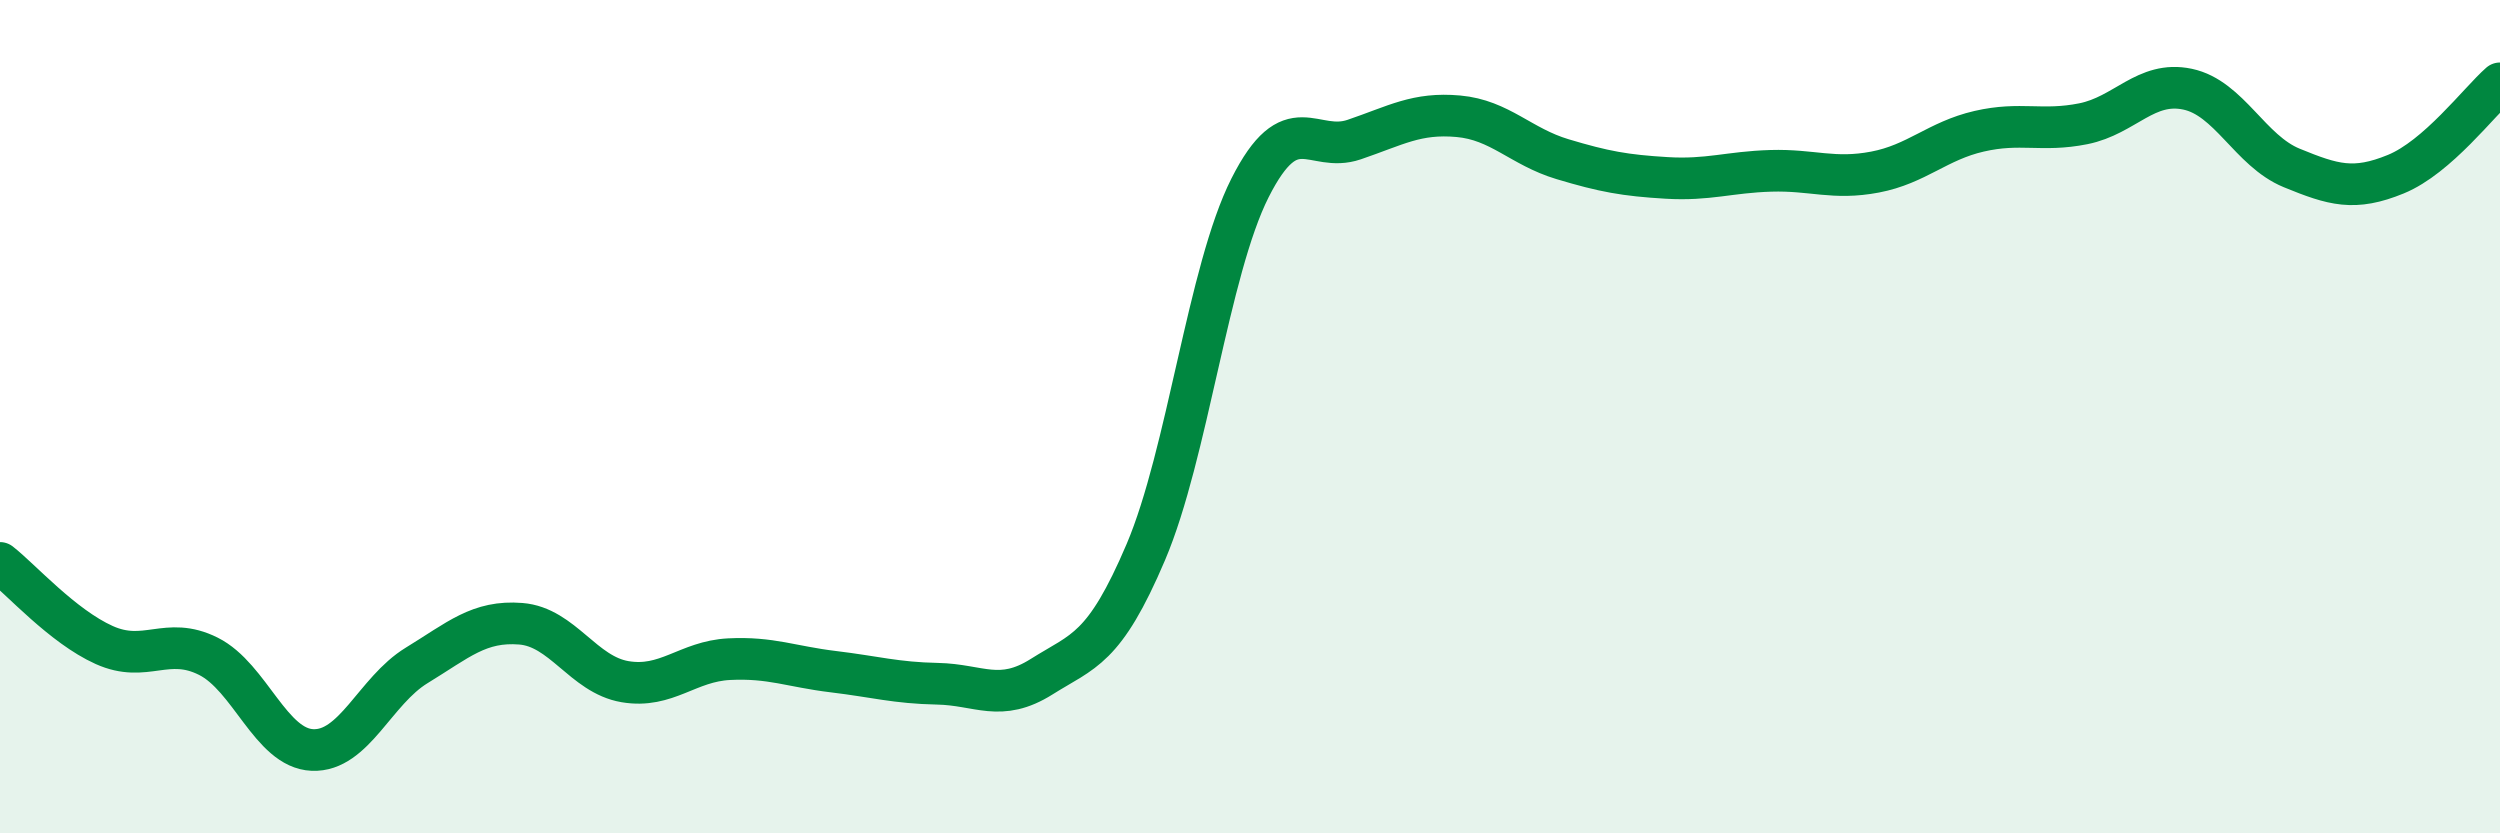
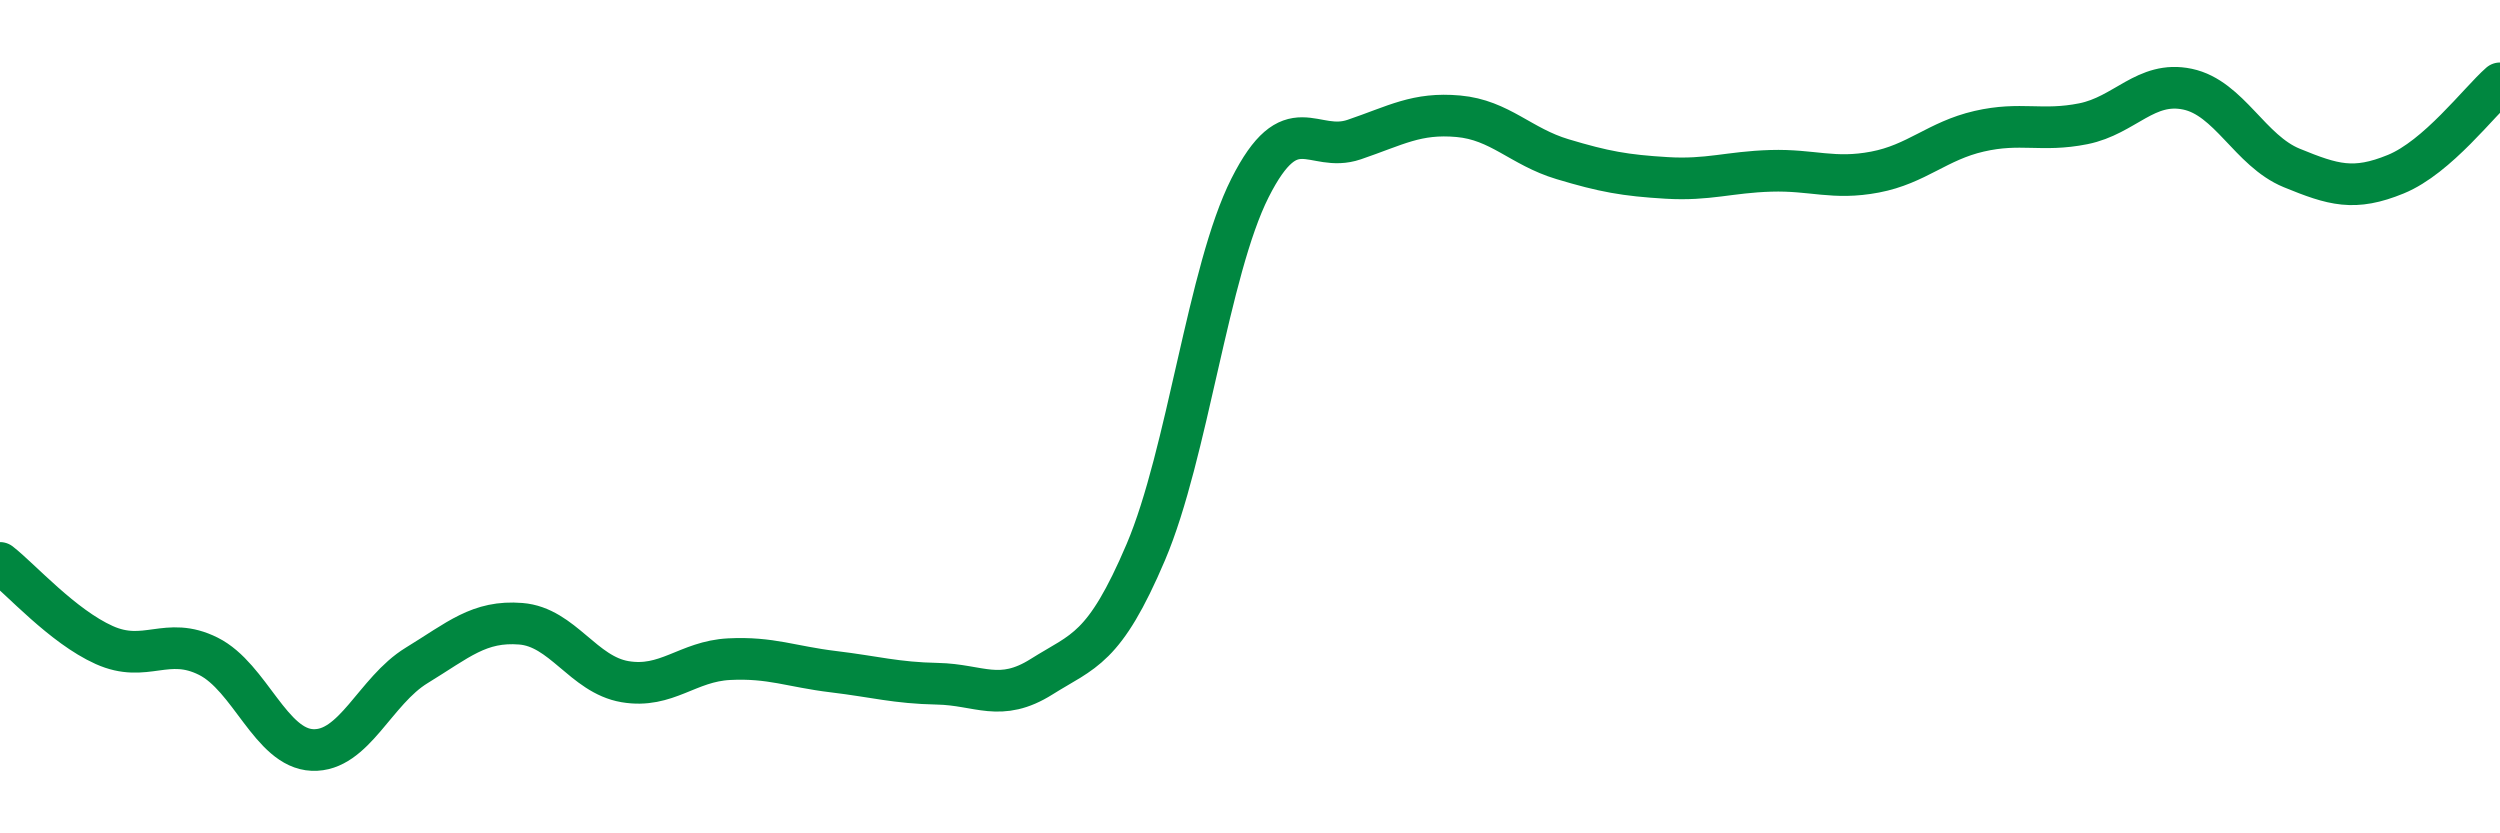
<svg xmlns="http://www.w3.org/2000/svg" width="60" height="20" viewBox="0 0 60 20">
-   <path d="M 0,13.51 C 0.5,13.9 1.5,15.03 2.5,15.48 C 3.5,15.93 4,15.25 5,15.75 C 6,16.25 6.5,17.96 7.5,18 C 8.5,18.04 9,16.58 10,15.97 C 11,15.36 11.5,14.89 12.5,14.97 C 13.5,15.05 14,16.19 15,16.36 C 16,16.53 16.5,15.87 17.5,15.82 C 18.5,15.77 19,16 20,16.12 C 21,16.24 21.5,16.39 22.5,16.41 C 23.5,16.43 24,16.87 25,16.24 C 26,15.61 26.5,15.6 27.5,13.25 C 28.5,10.9 29,6.49 30,4.51 C 31,2.53 31.5,3.69 32.5,3.35 C 33.5,3.01 34,2.7 35,2.79 C 36,2.88 36.5,3.52 37.5,3.82 C 38.5,4.12 39,4.21 40,4.27 C 41,4.33 41.5,4.13 42.5,4.1 C 43.5,4.07 44,4.32 45,4.13 C 46,3.94 46.5,3.38 47.5,3.15 C 48.5,2.92 49,3.17 50,2.97 C 51,2.77 51.5,1.93 52.5,2.14 C 53.5,2.35 54,3.62 55,4.03 C 56,4.44 56.5,4.59 57.5,4.18 C 58.5,3.77 59.5,2.44 60,2L60 20L0 20Z" fill="#008740" opacity="0.1" stroke-linecap="round" stroke-linejoin="round" />
  <path d="M 0,13.51 C 0.5,13.9 1.5,15.03 2.5,15.48 C 3.5,15.93 4,15.25 5,15.75 C 6,16.25 6.5,17.96 7.5,18 C 8.5,18.04 9,16.58 10,15.97 C 11,15.36 11.5,14.89 12.5,14.97 C 13.5,15.05 14,16.19 15,16.36 C 16,16.53 16.5,15.87 17.5,15.82 C 18.5,15.77 19,16 20,16.12 C 21,16.24 21.5,16.39 22.5,16.41 C 23.5,16.43 24,16.87 25,16.24 C 26,15.61 26.5,15.6 27.5,13.25 C 28.5,10.9 29,6.49 30,4.51 C 31,2.53 31.5,3.69 32.5,3.35 C 33.5,3.01 34,2.7 35,2.79 C 36,2.88 36.5,3.52 37.5,3.82 C 38.5,4.12 39,4.21 40,4.27 C 41,4.33 41.5,4.13 42.5,4.1 C 43.5,4.07 44,4.32 45,4.13 C 46,3.94 46.5,3.38 47.5,3.15 C 48.5,2.92 49,3.17 50,2.97 C 51,2.77 51.5,1.93 52.5,2.14 C 53.5,2.35 54,3.62 55,4.03 C 56,4.44 56.5,4.59 57.5,4.18 C 58.5,3.77 59.5,2.44 60,2" stroke="#008740" stroke-width="1" fill="none" stroke-linecap="round" stroke-linejoin="round" />
</svg>